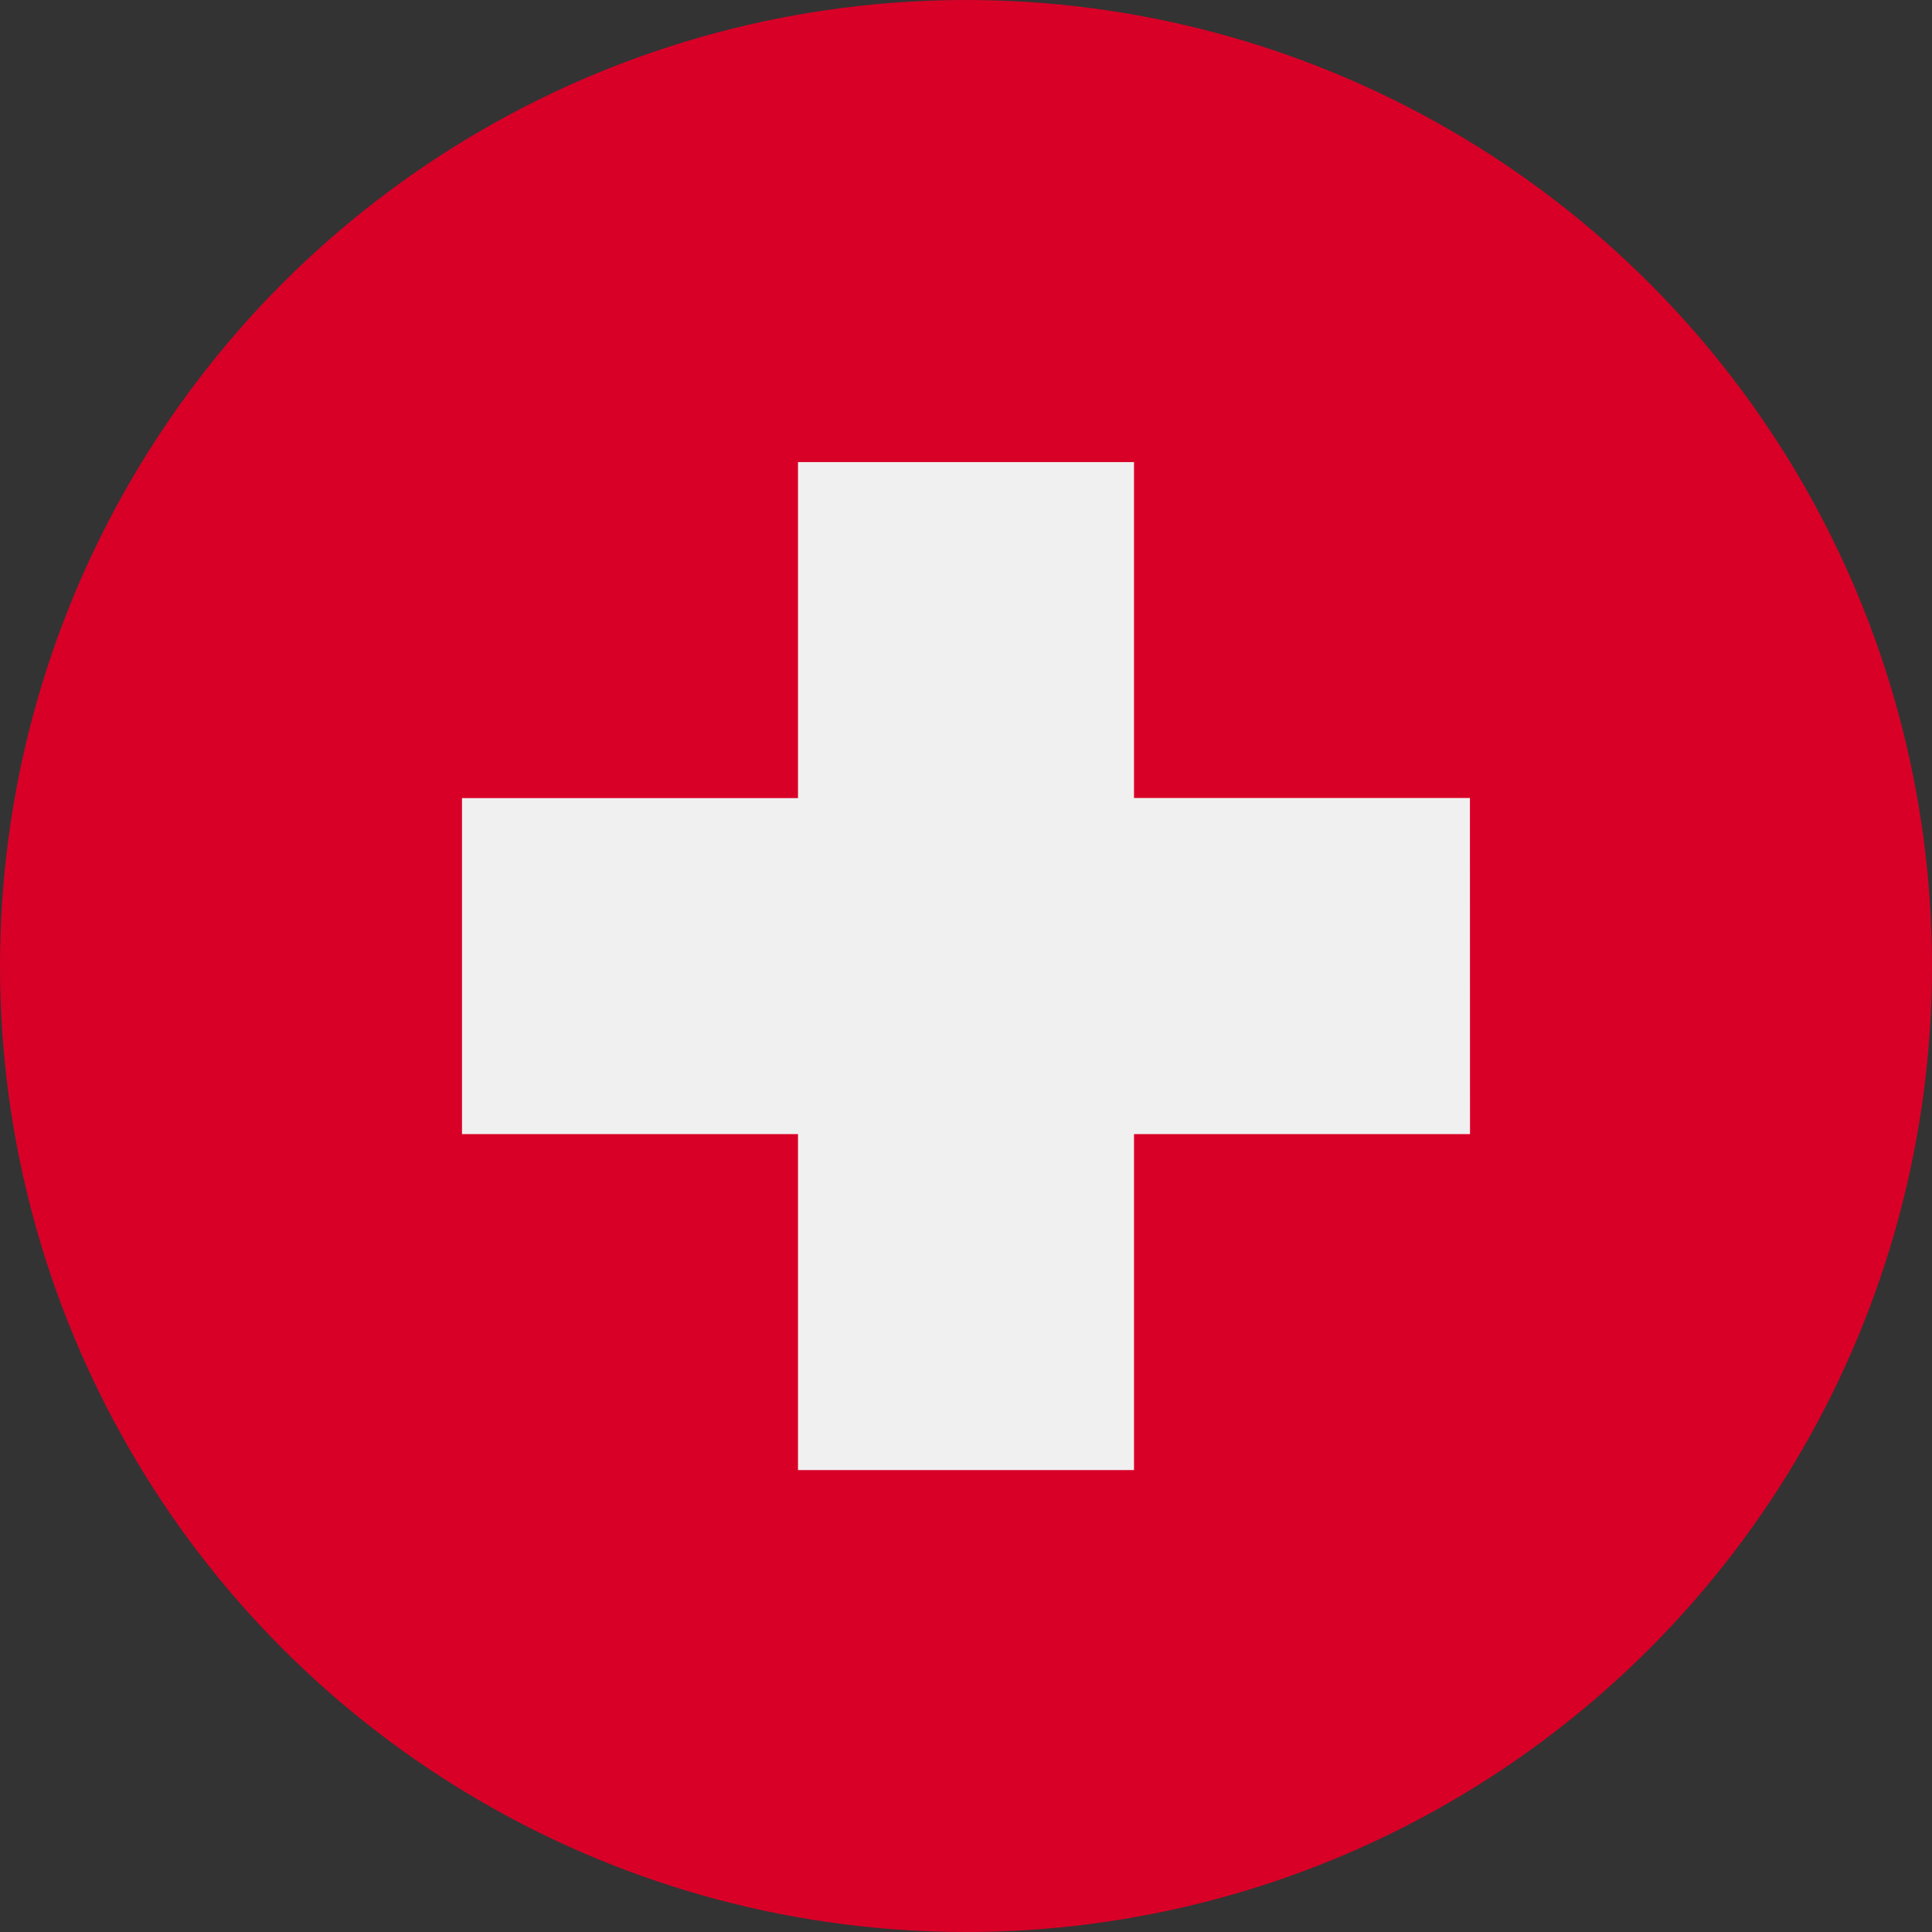
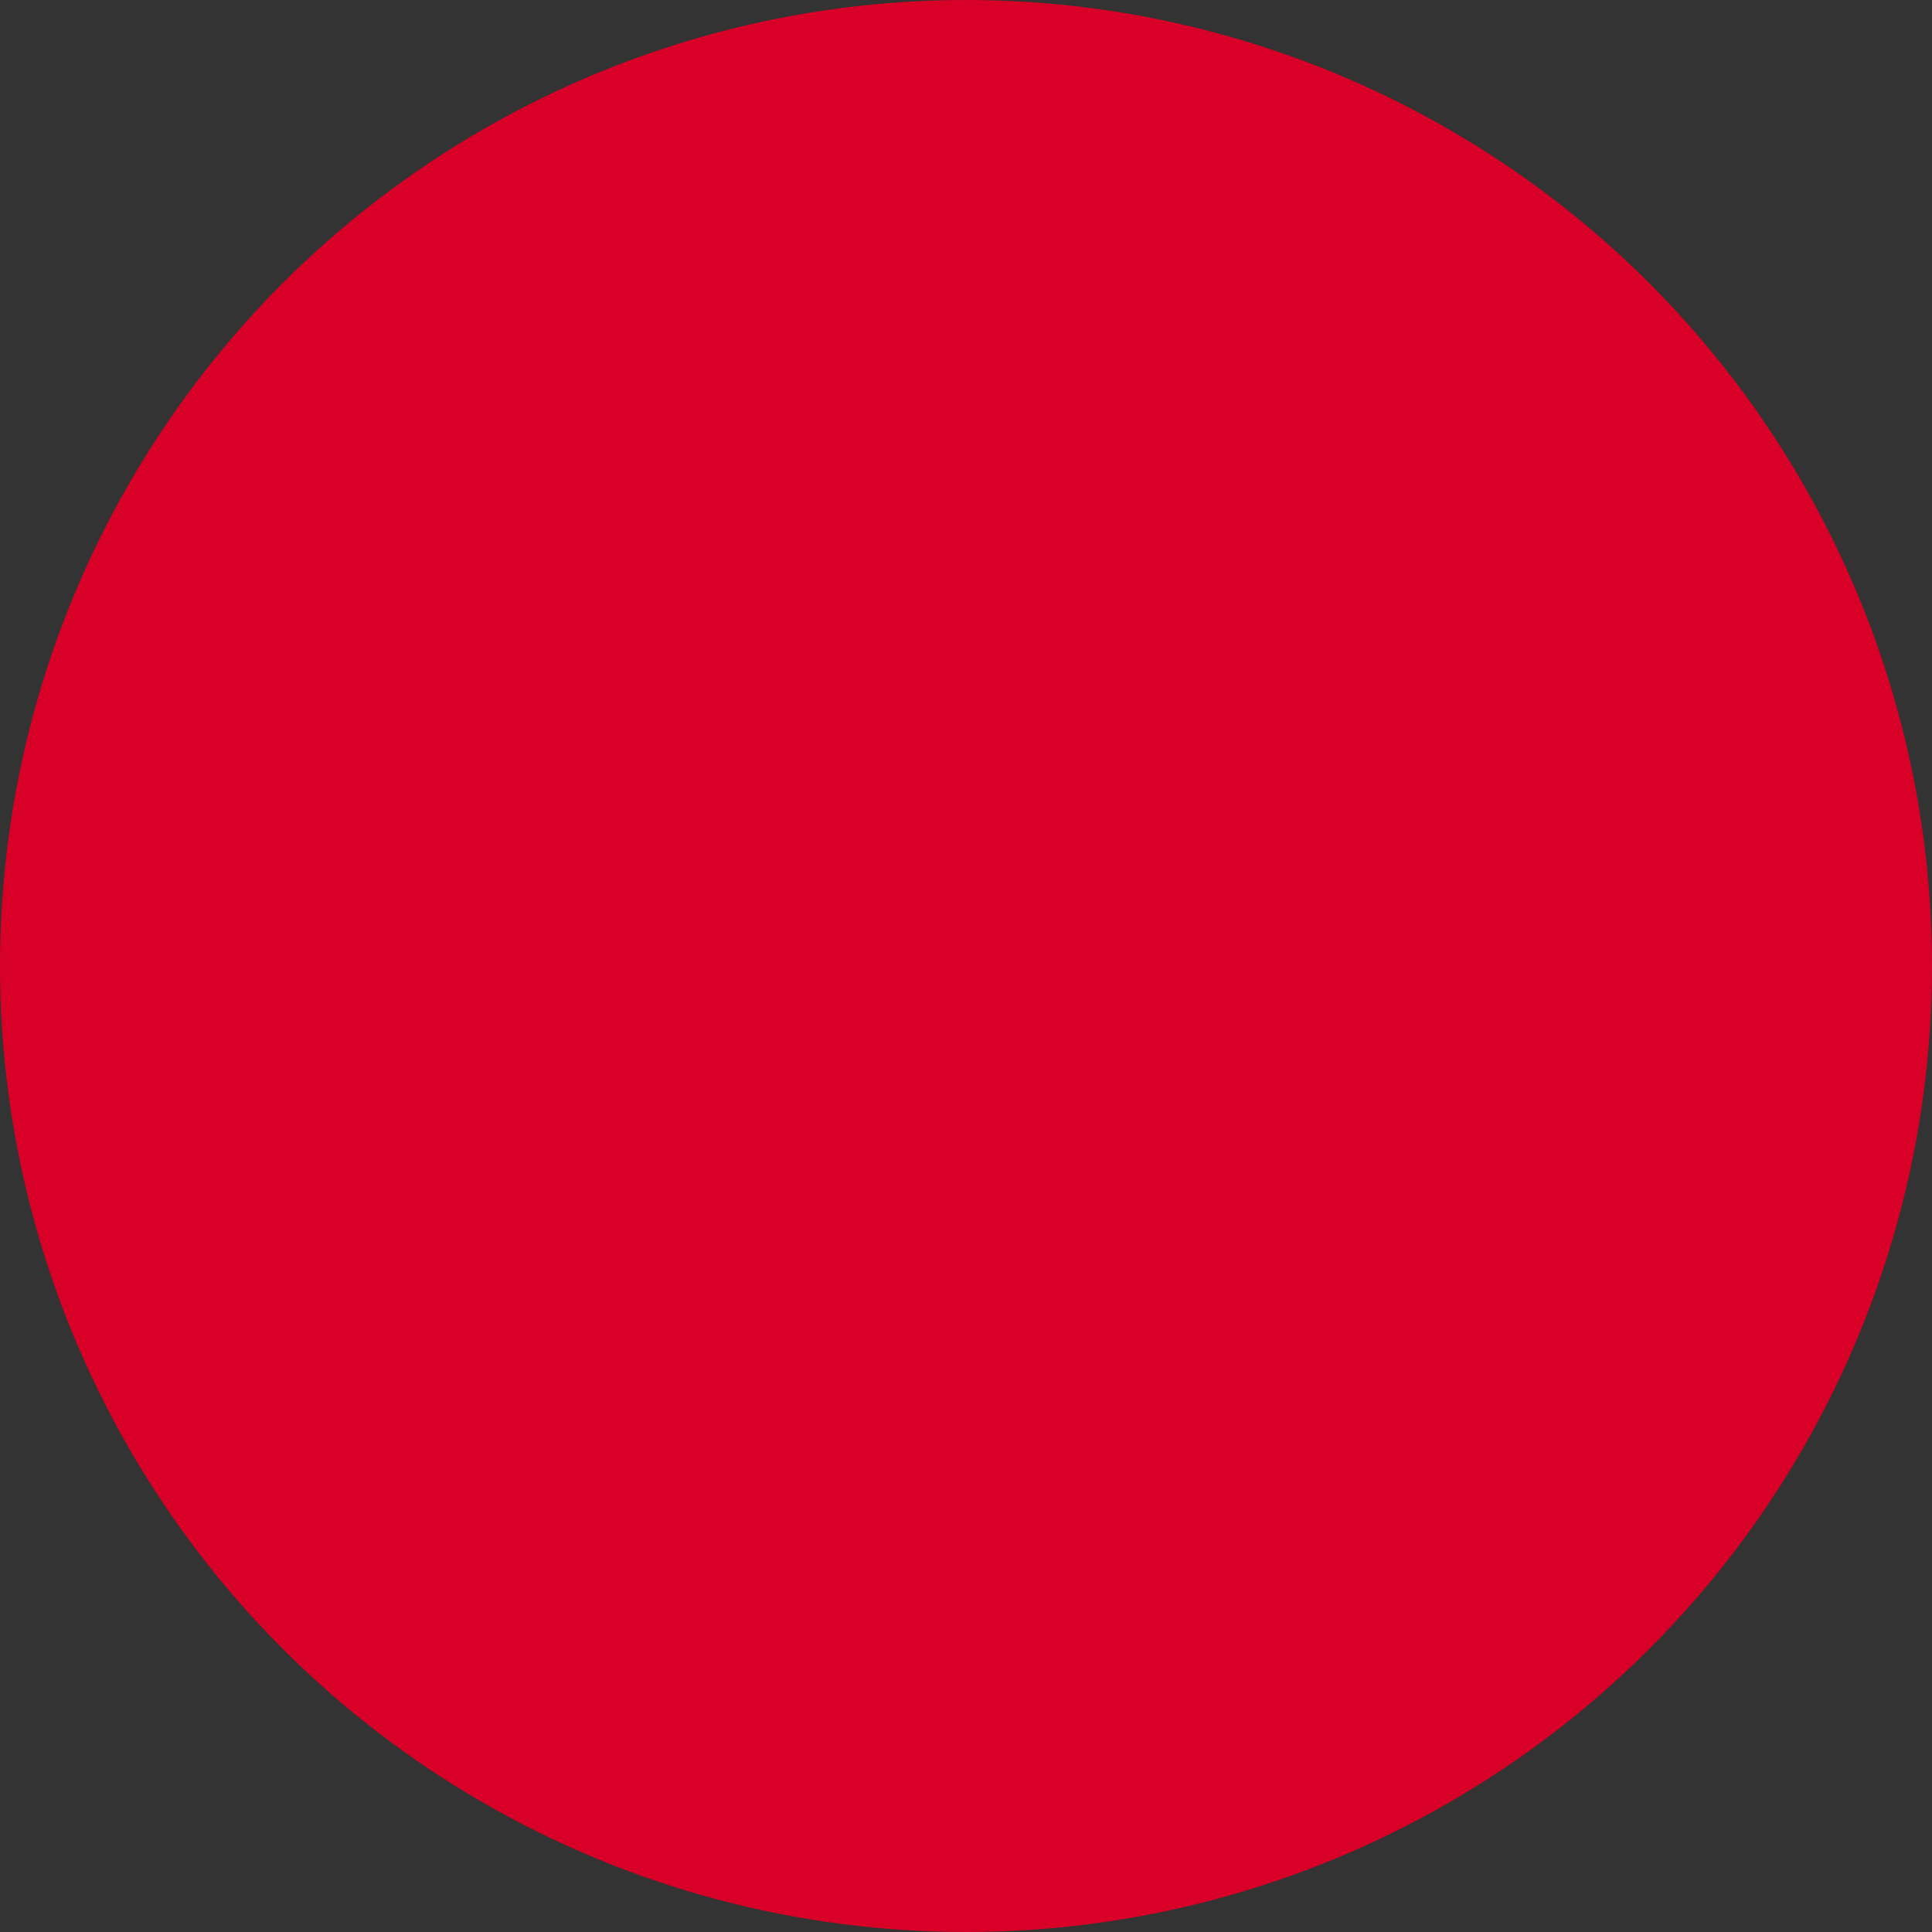
<svg xmlns="http://www.w3.org/2000/svg" width="24" height="24">
  <rect width="100%" height="100%" fill="#333333" stroke="none" />
  <g fill-rule="nonzero" fill="none">
    <circle fill="#D80027" cx="12" cy="12" r="12" />
-     <path fill="#F0F0F0" d="M18.26 9.913h-4.173V5.74H9.913v4.174H5.739v4.174h4.174v4.174h4.174v-4.174h4.174z" />
  </g>
</svg>